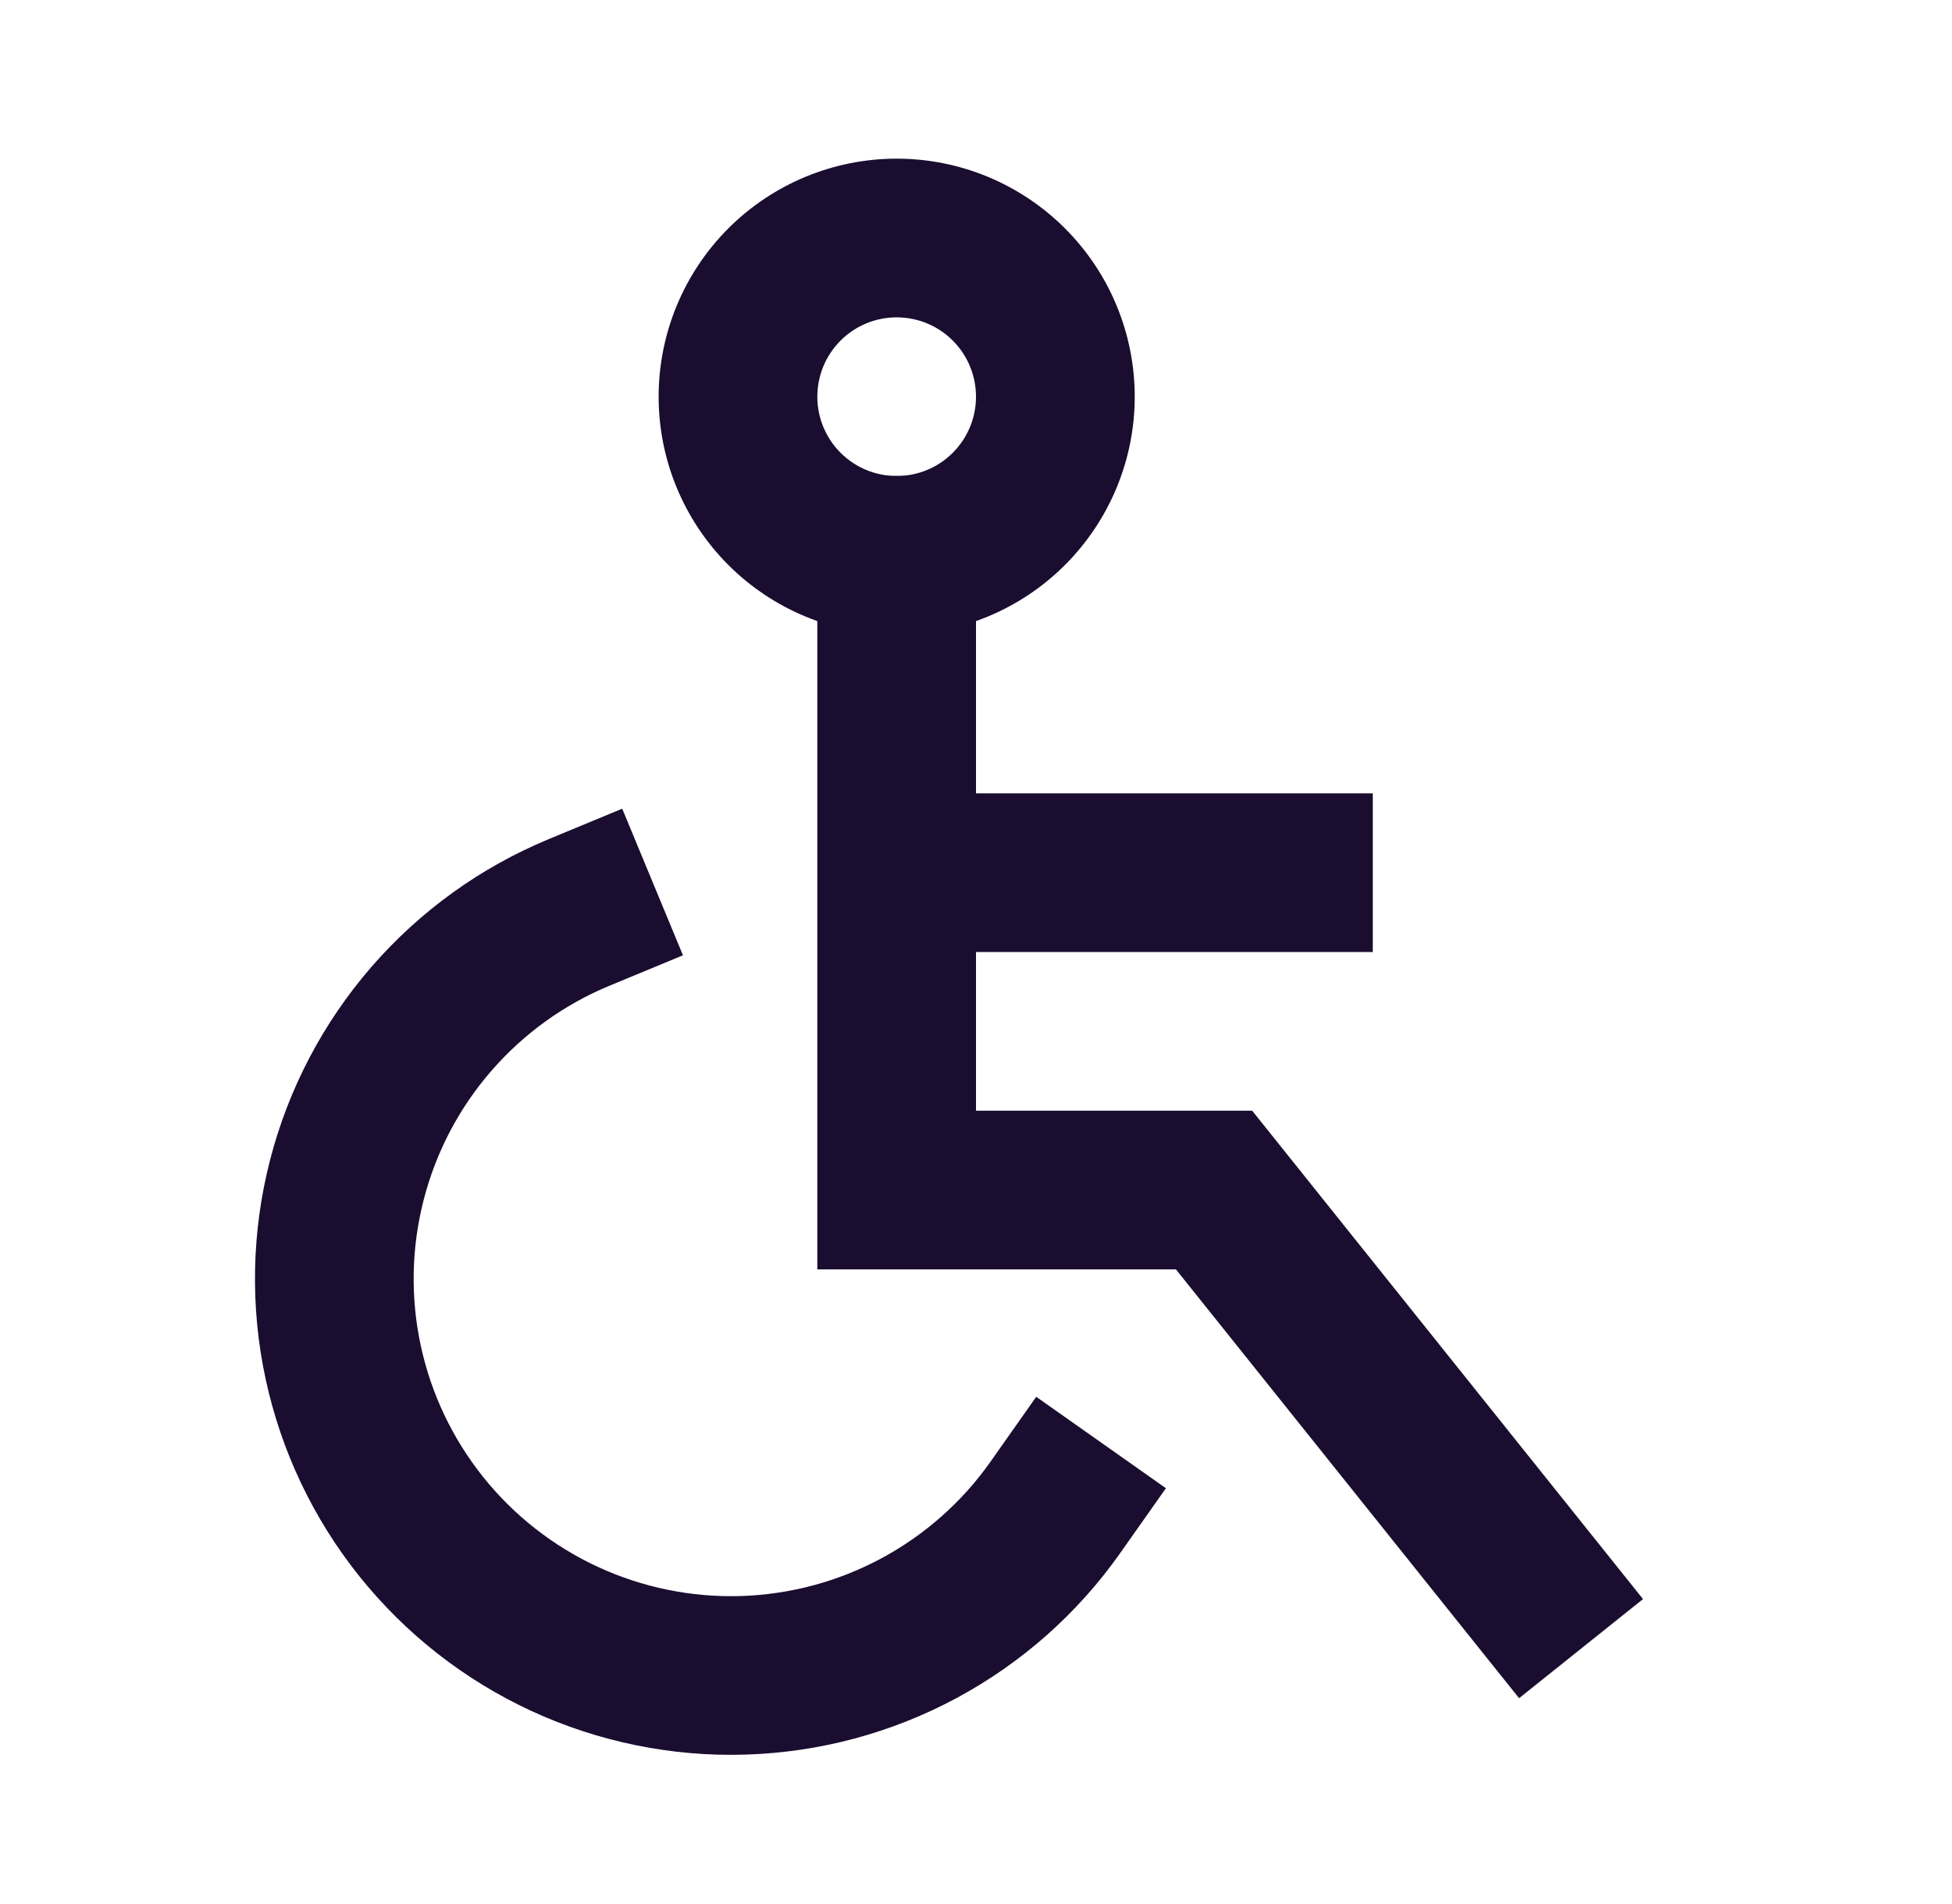
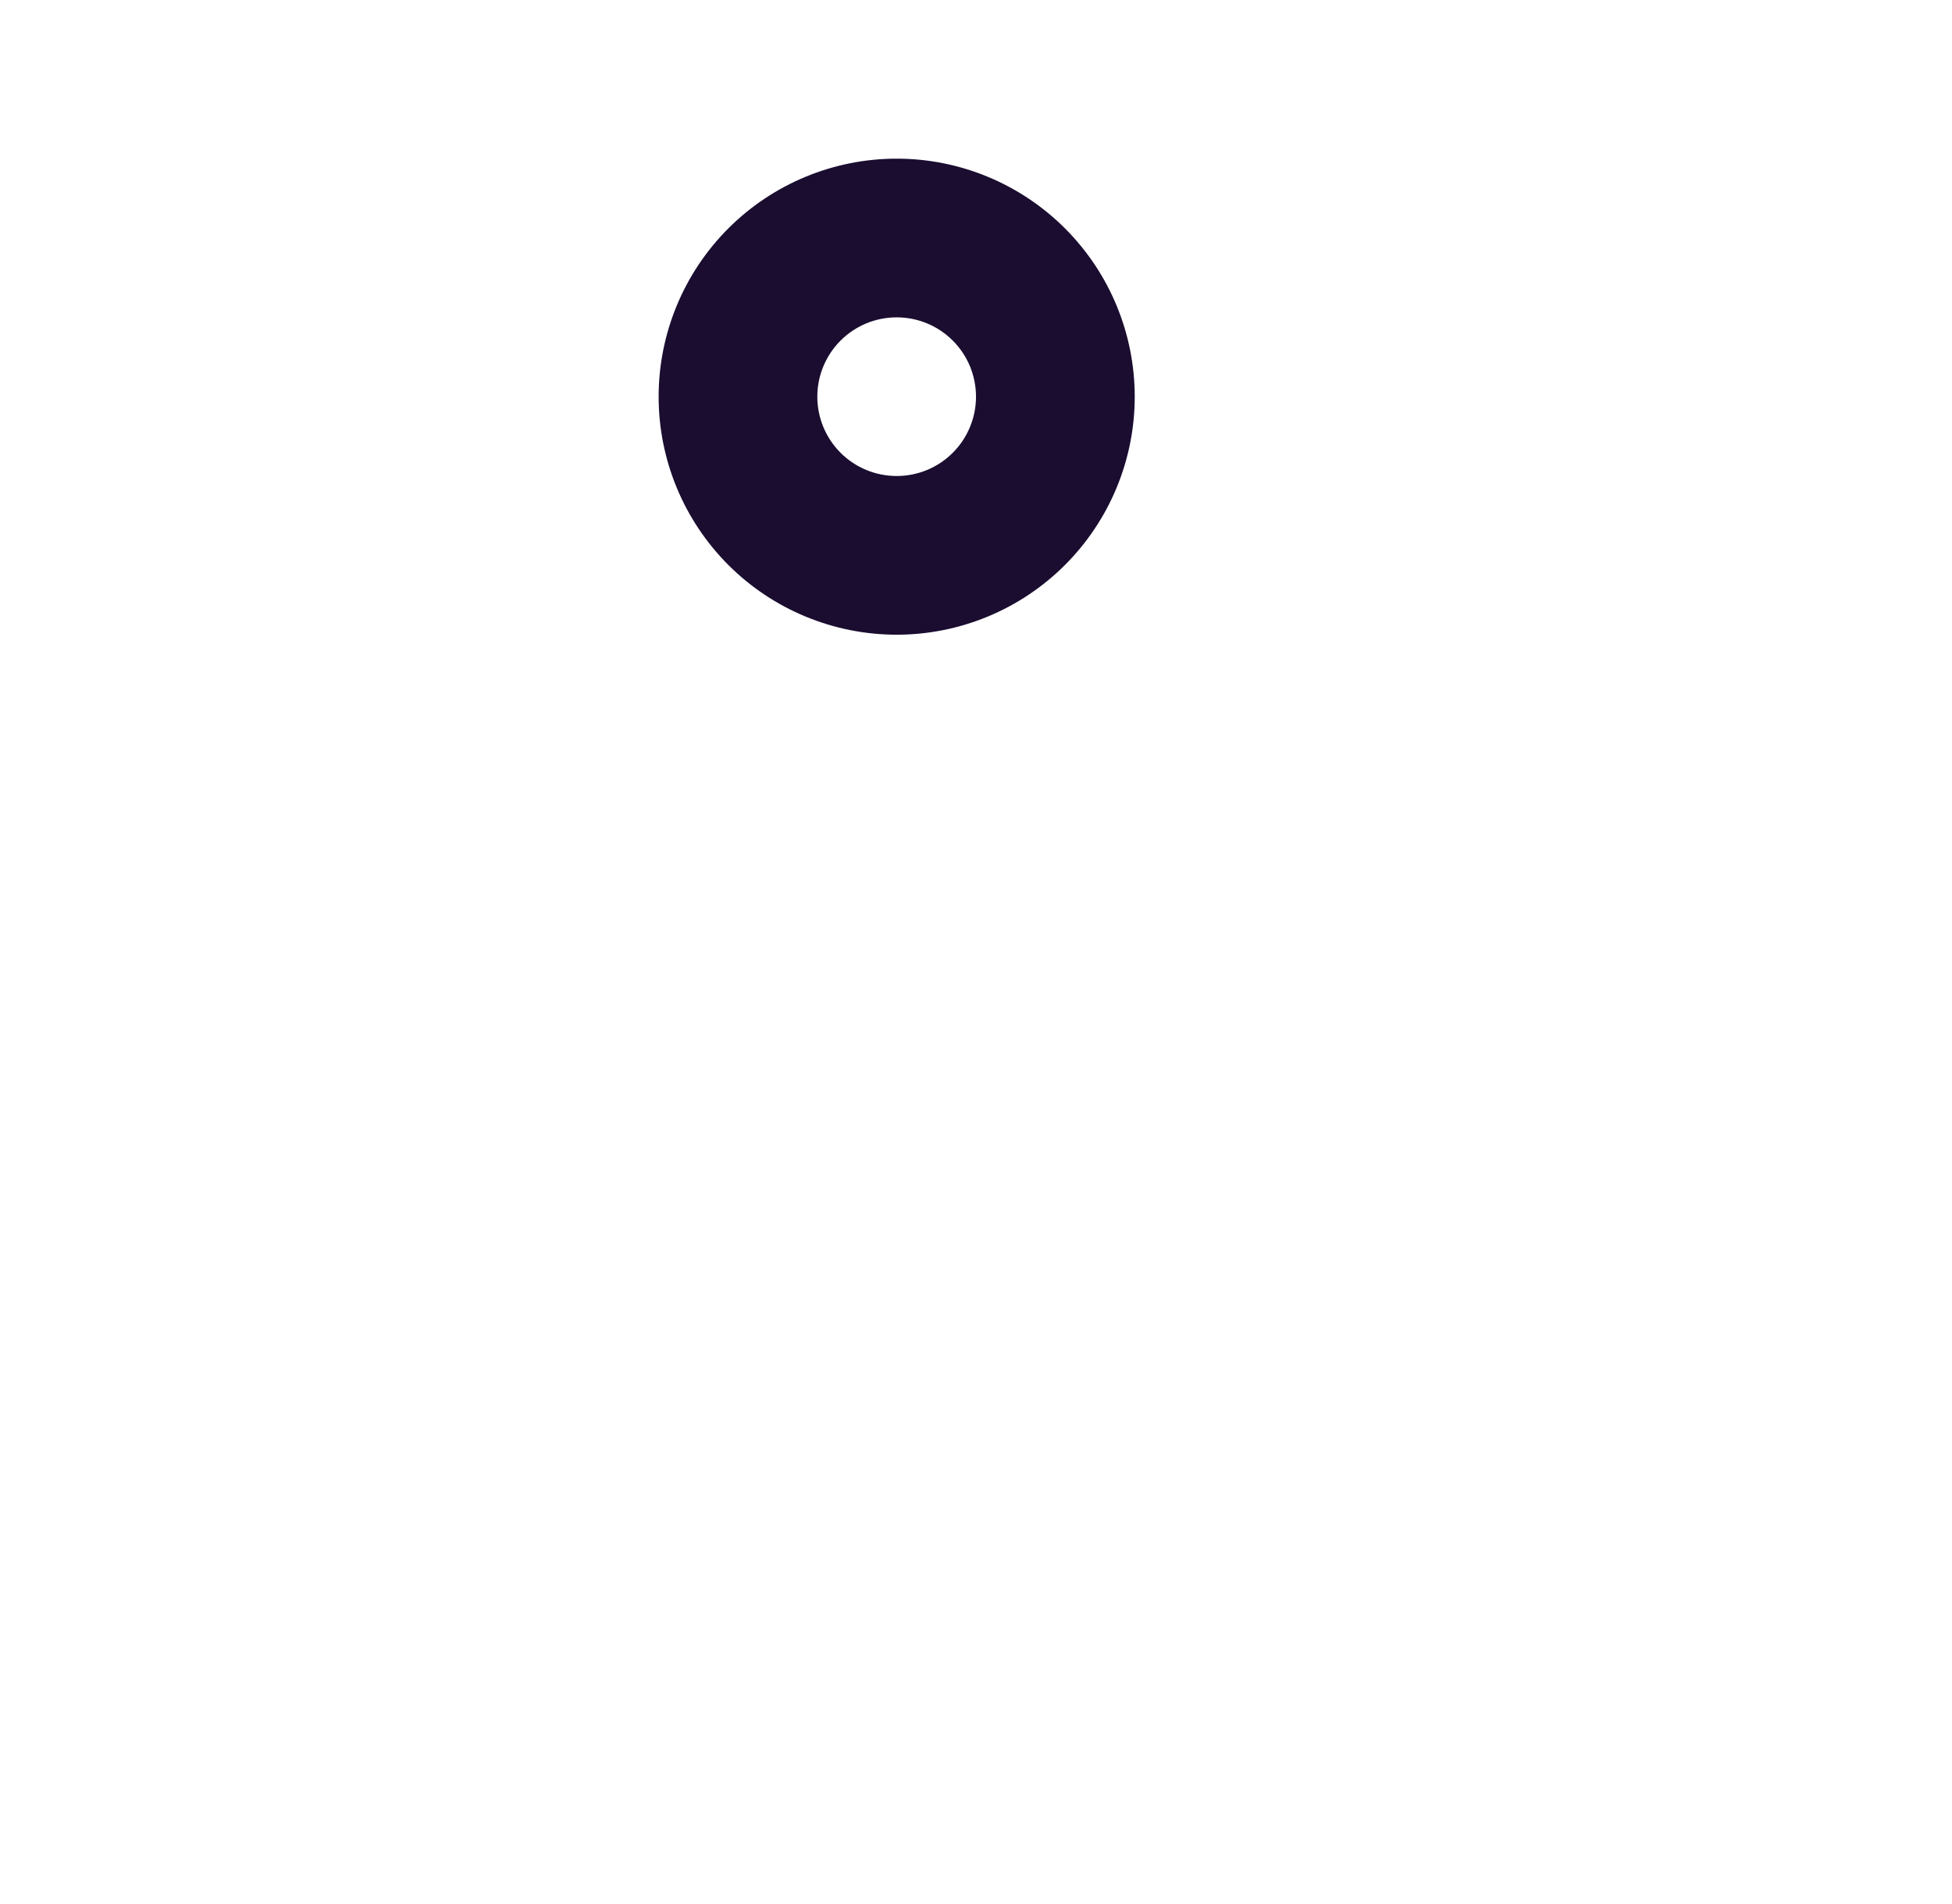
<svg xmlns="http://www.w3.org/2000/svg" width="41" height="40" viewBox="0 0 41 40" fill="none">
  <path fill-rule="evenodd" clip-rule="evenodd" d="M15.298 4.798C16.236 3.86 17.508 3.333 18.834 3.333C20.16 3.333 21.431 3.86 22.369 4.798C23.307 5.736 23.834 7.007 23.834 8.334C23.834 9.66 23.307 10.931 22.369 11.869C21.431 12.807 20.16 13.334 18.834 13.334C17.508 13.334 16.236 12.807 15.298 11.869C14.361 10.931 13.834 9.66 13.834 8.334C13.834 7.007 14.361 5.736 15.298 4.798ZM18.834 6.667C18.392 6.667 17.968 6.842 17.655 7.155C17.343 7.468 17.167 7.891 17.167 8.334C17.167 8.776 17.343 9.199 17.655 9.512C17.968 9.825 18.392 10 18.834 10C19.276 10 19.7 9.825 20.012 9.512C20.325 9.199 20.5 8.776 20.5 8.334C20.5 7.891 20.325 7.468 20.012 7.155C19.7 6.842 19.276 6.667 18.834 6.667Z" fill="#1A0D30" />
-   <path fill-rule="evenodd" clip-rule="evenodd" d="M20.5 10V16.667H28.834V20H20.5V23.334H26.301L34.51 33.594L31.907 35.676L24.699 26.667H17.167V10H20.5ZM14.345 20.069L12.805 20.707C11.849 21.102 10.999 21.715 10.321 22.496C9.643 23.276 9.156 24.204 8.899 25.206C8.641 26.207 8.62 27.255 8.837 28.266C9.054 29.277 9.504 30.223 10.15 31.031C10.796 31.838 11.62 32.484 12.559 32.918C13.498 33.352 14.525 33.561 15.558 33.53C16.592 33.498 17.604 33.227 18.514 32.737C19.425 32.247 20.209 31.552 20.805 30.707L21.765 29.344L24.489 31.265L23.529 32.627C22.636 33.895 21.46 34.937 20.094 35.672C18.728 36.407 17.21 36.814 15.659 36.861C14.109 36.909 12.569 36.594 11.161 35.944C9.753 35.293 8.516 34.324 7.547 33.113C6.578 31.902 5.904 30.482 5.578 28.965C5.253 27.449 5.284 25.878 5.671 24.375C6.057 22.873 6.787 21.482 7.804 20.31C8.821 19.139 10.096 18.22 11.529 17.627L13.069 16.989L14.345 20.069Z" fill="#1A0D30" />
</svg>